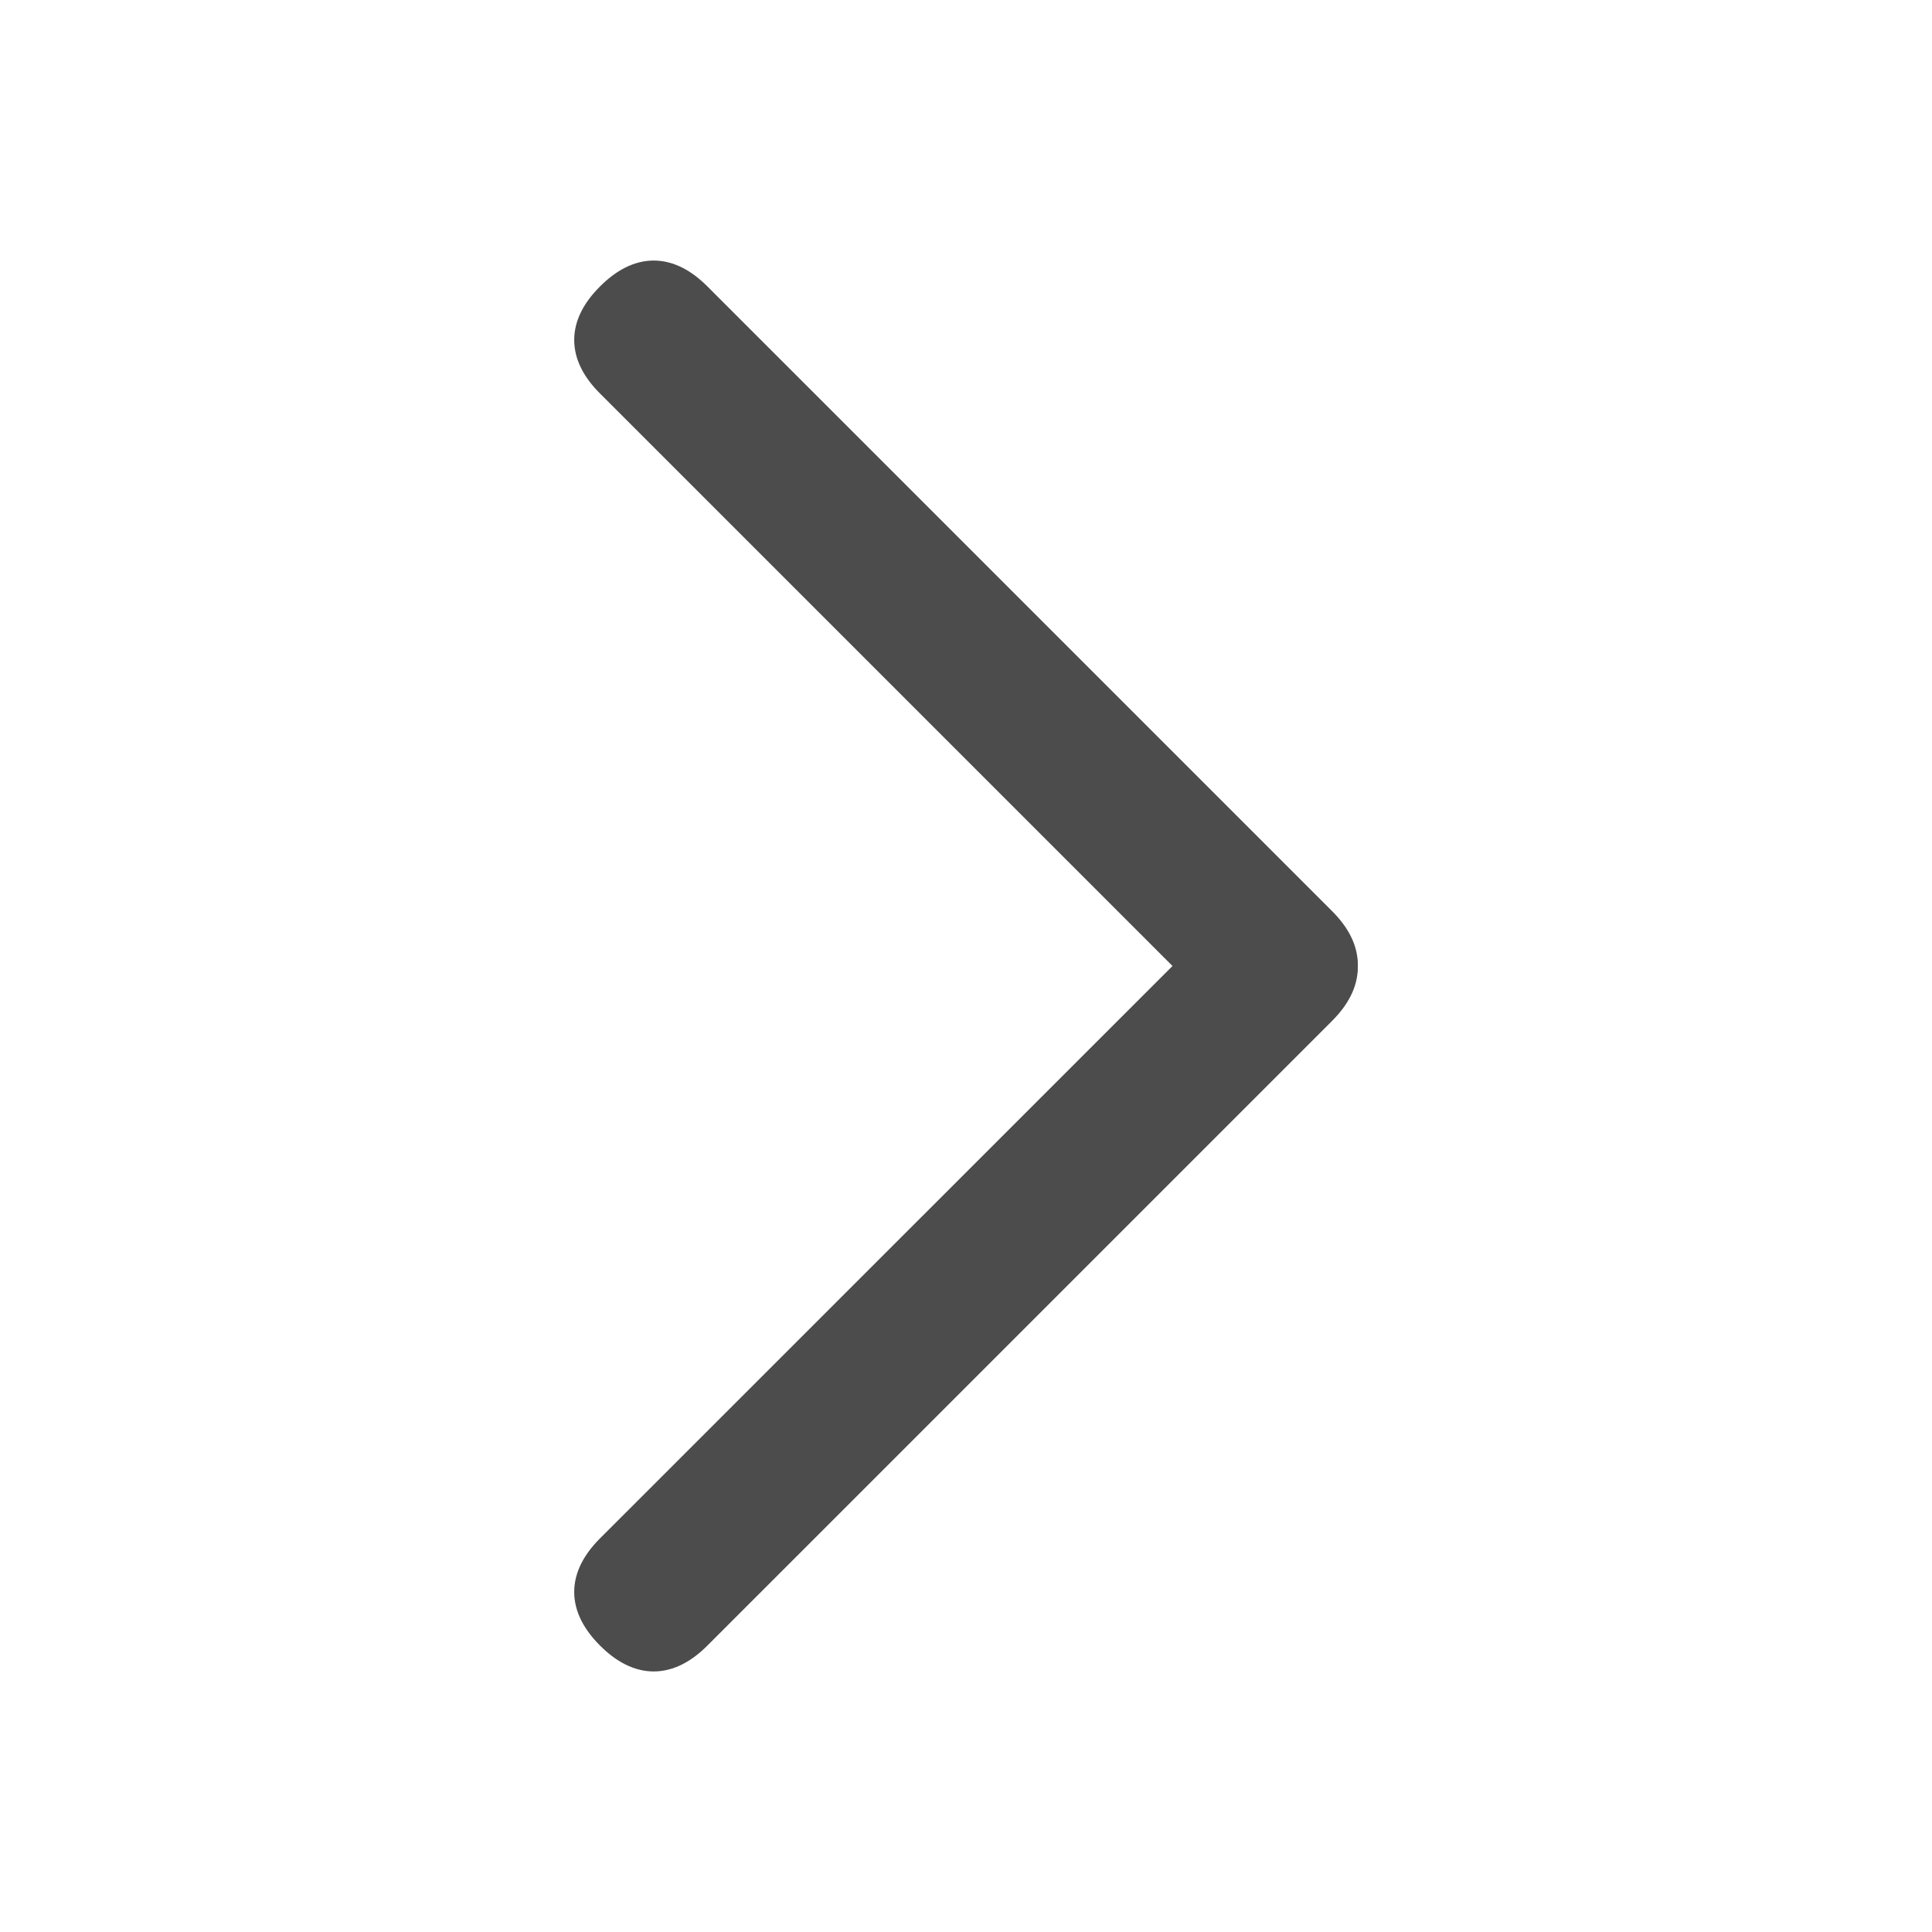
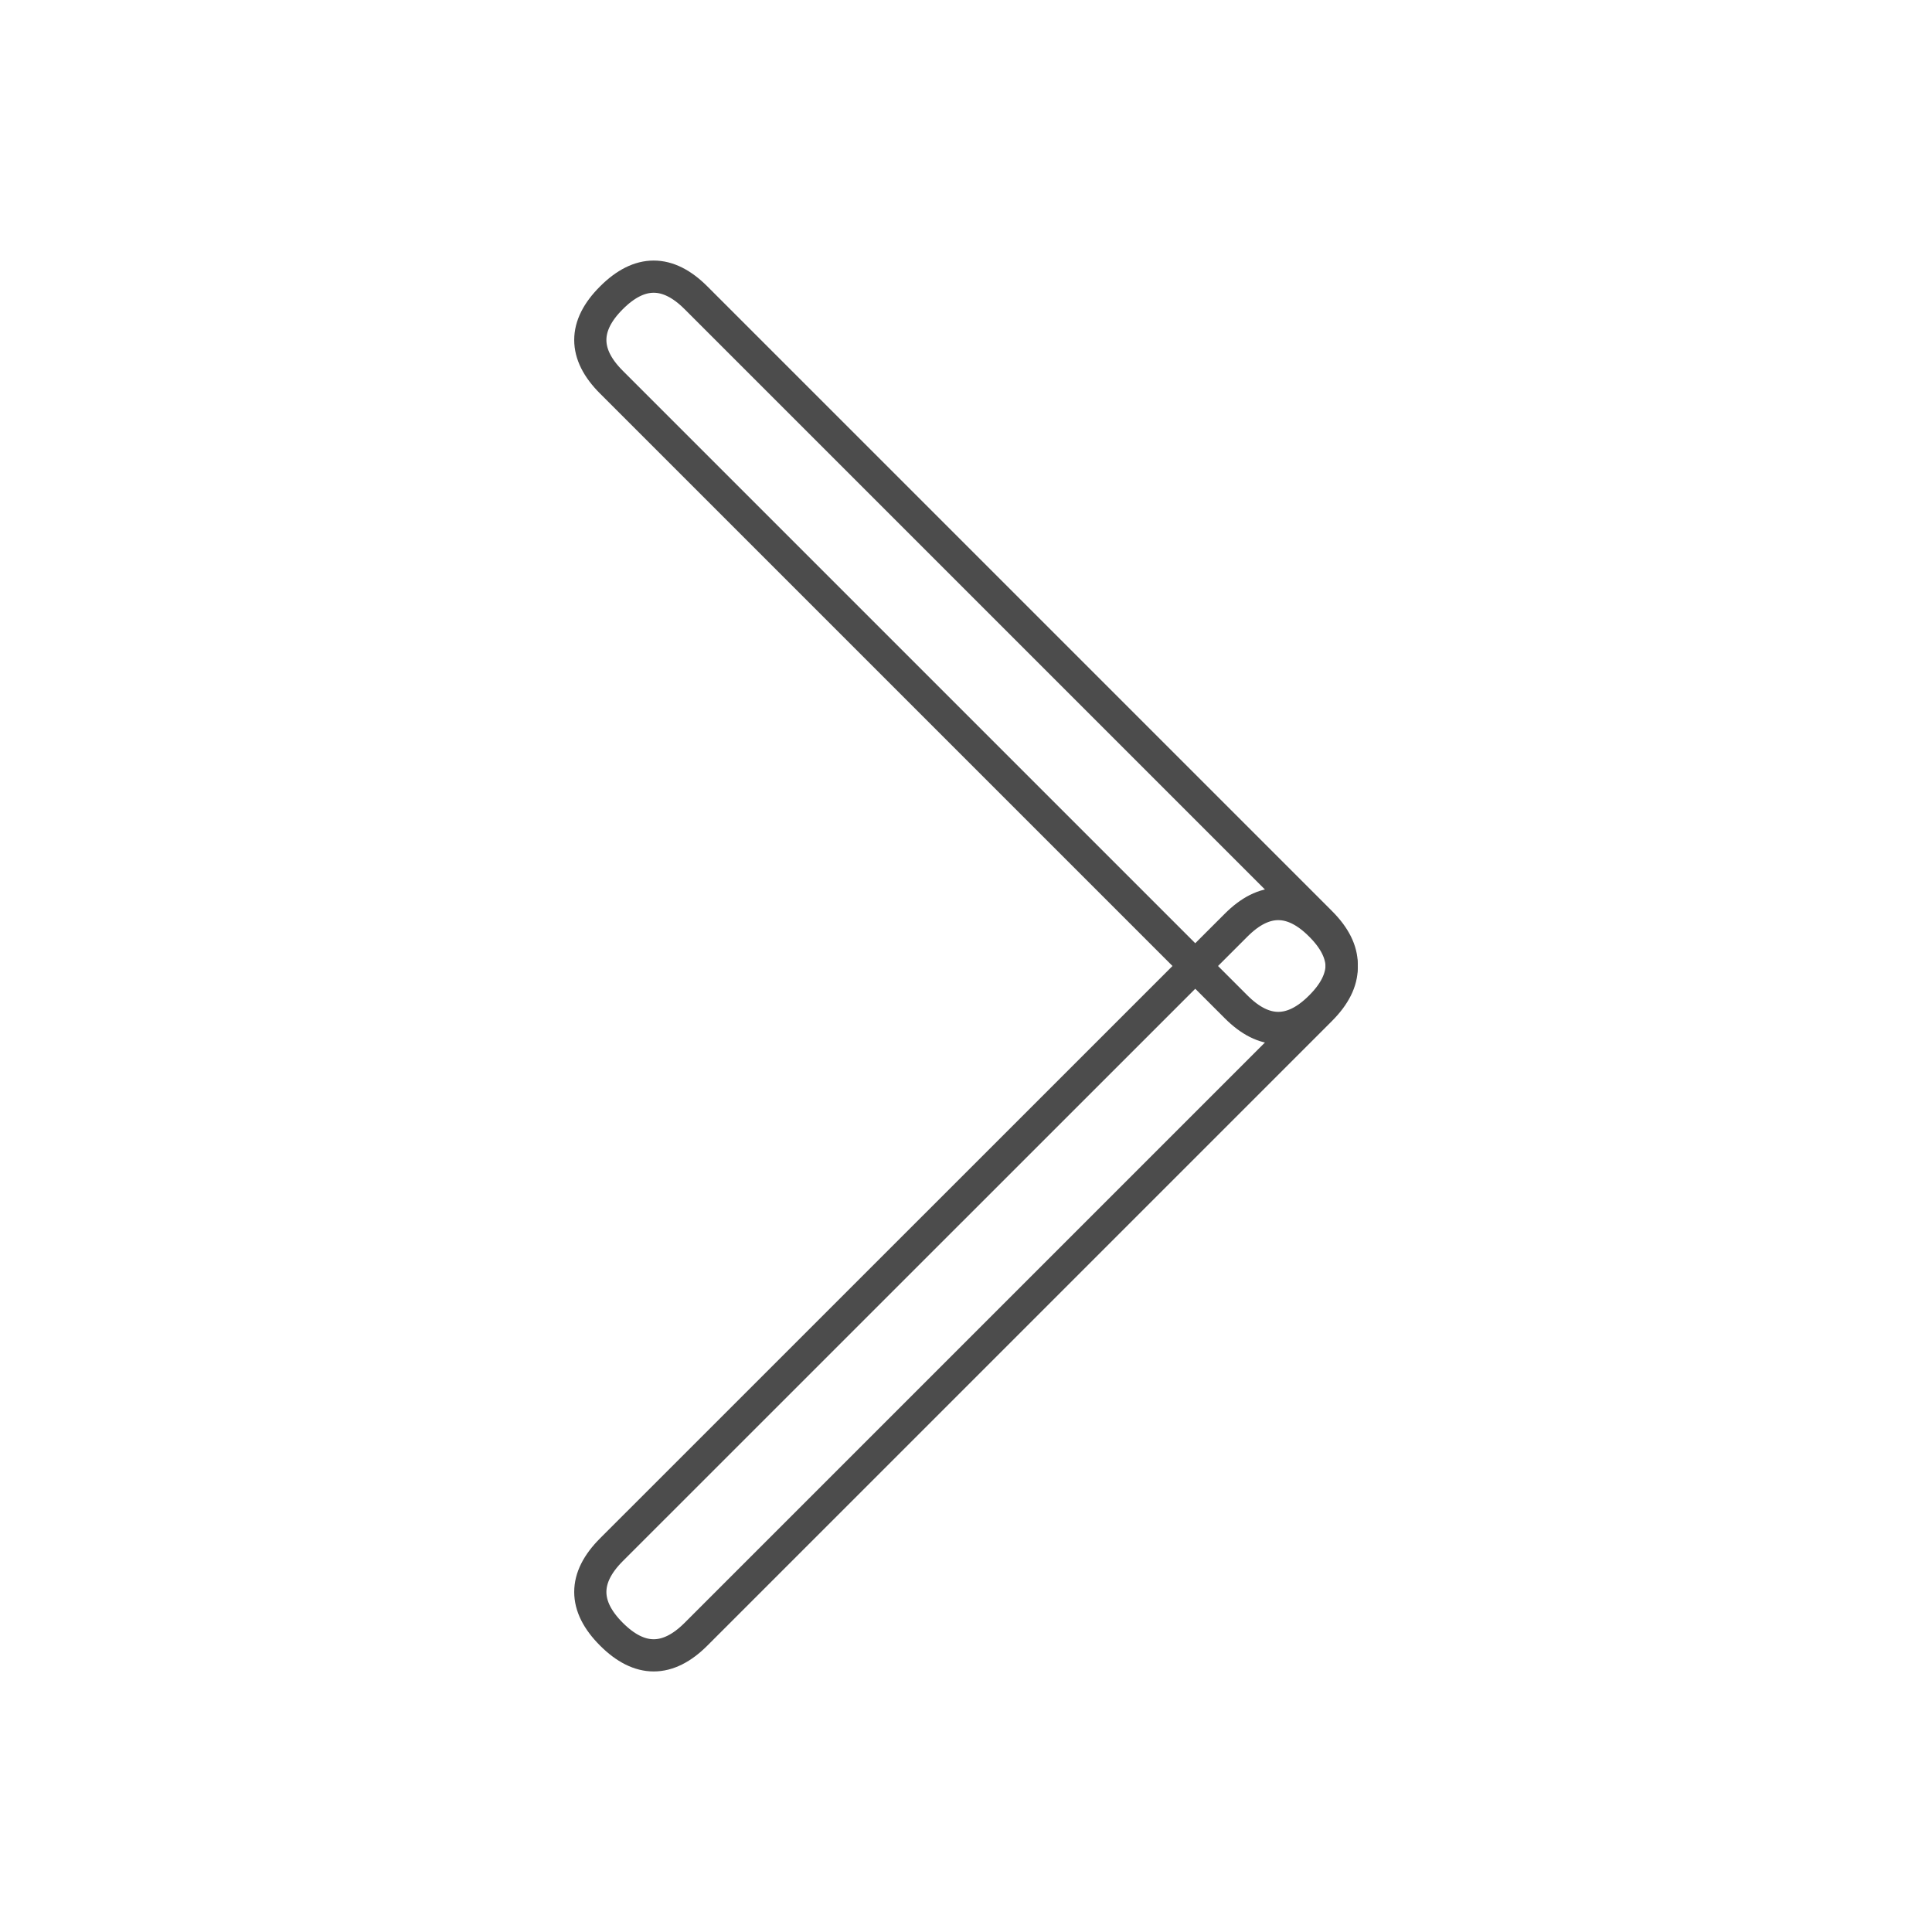
<svg xmlns="http://www.w3.org/2000/svg" width="18" height="18" viewBox="0 0 18 18" fill="none">
-   <path d="M12.303 9.407L6.484 15.226C6.222 15.488 5.959 15.488 5.697 15.226C5.434 14.963 5.434 14.701 5.697 14.438L11.516 8.62C11.778 8.357 12.041 8.357 12.303 8.62C12.566 8.882 12.566 9.144 12.303 9.407Z" fill="#4C4C4C" />
-   <path d="M11.516 9.38L5.697 3.561C5.434 3.299 5.434 3.036 5.697 2.774C5.959 2.512 6.222 2.512 6.484 2.774L12.303 8.593C12.566 8.855 12.566 9.118 12.303 9.38C12.041 9.643 11.778 9.643 11.516 9.38Z" fill="#4C4C4C" />
  <path d="M12.303 9.407L6.484 15.226C6.222 15.488 5.959 15.488 5.697 15.226C5.434 14.963 5.434 14.701 5.697 14.438L11.516 8.62C11.778 8.357 12.041 8.357 12.303 8.62C12.566 8.882 12.566 9.144 12.303 9.407Z" stroke="#4C4C4C" stroke-width="0.3" />
  <path d="M11.516 9.38L5.697 3.561C5.434 3.299 5.434 3.036 5.697 2.774C5.959 2.512 6.222 2.512 6.484 2.774L12.303 8.593C12.566 8.855 12.566 9.118 12.303 9.38C12.041 9.643 11.778 9.643 11.516 9.38Z" stroke="#4C4C4C" stroke-width="0.3" />
</svg>